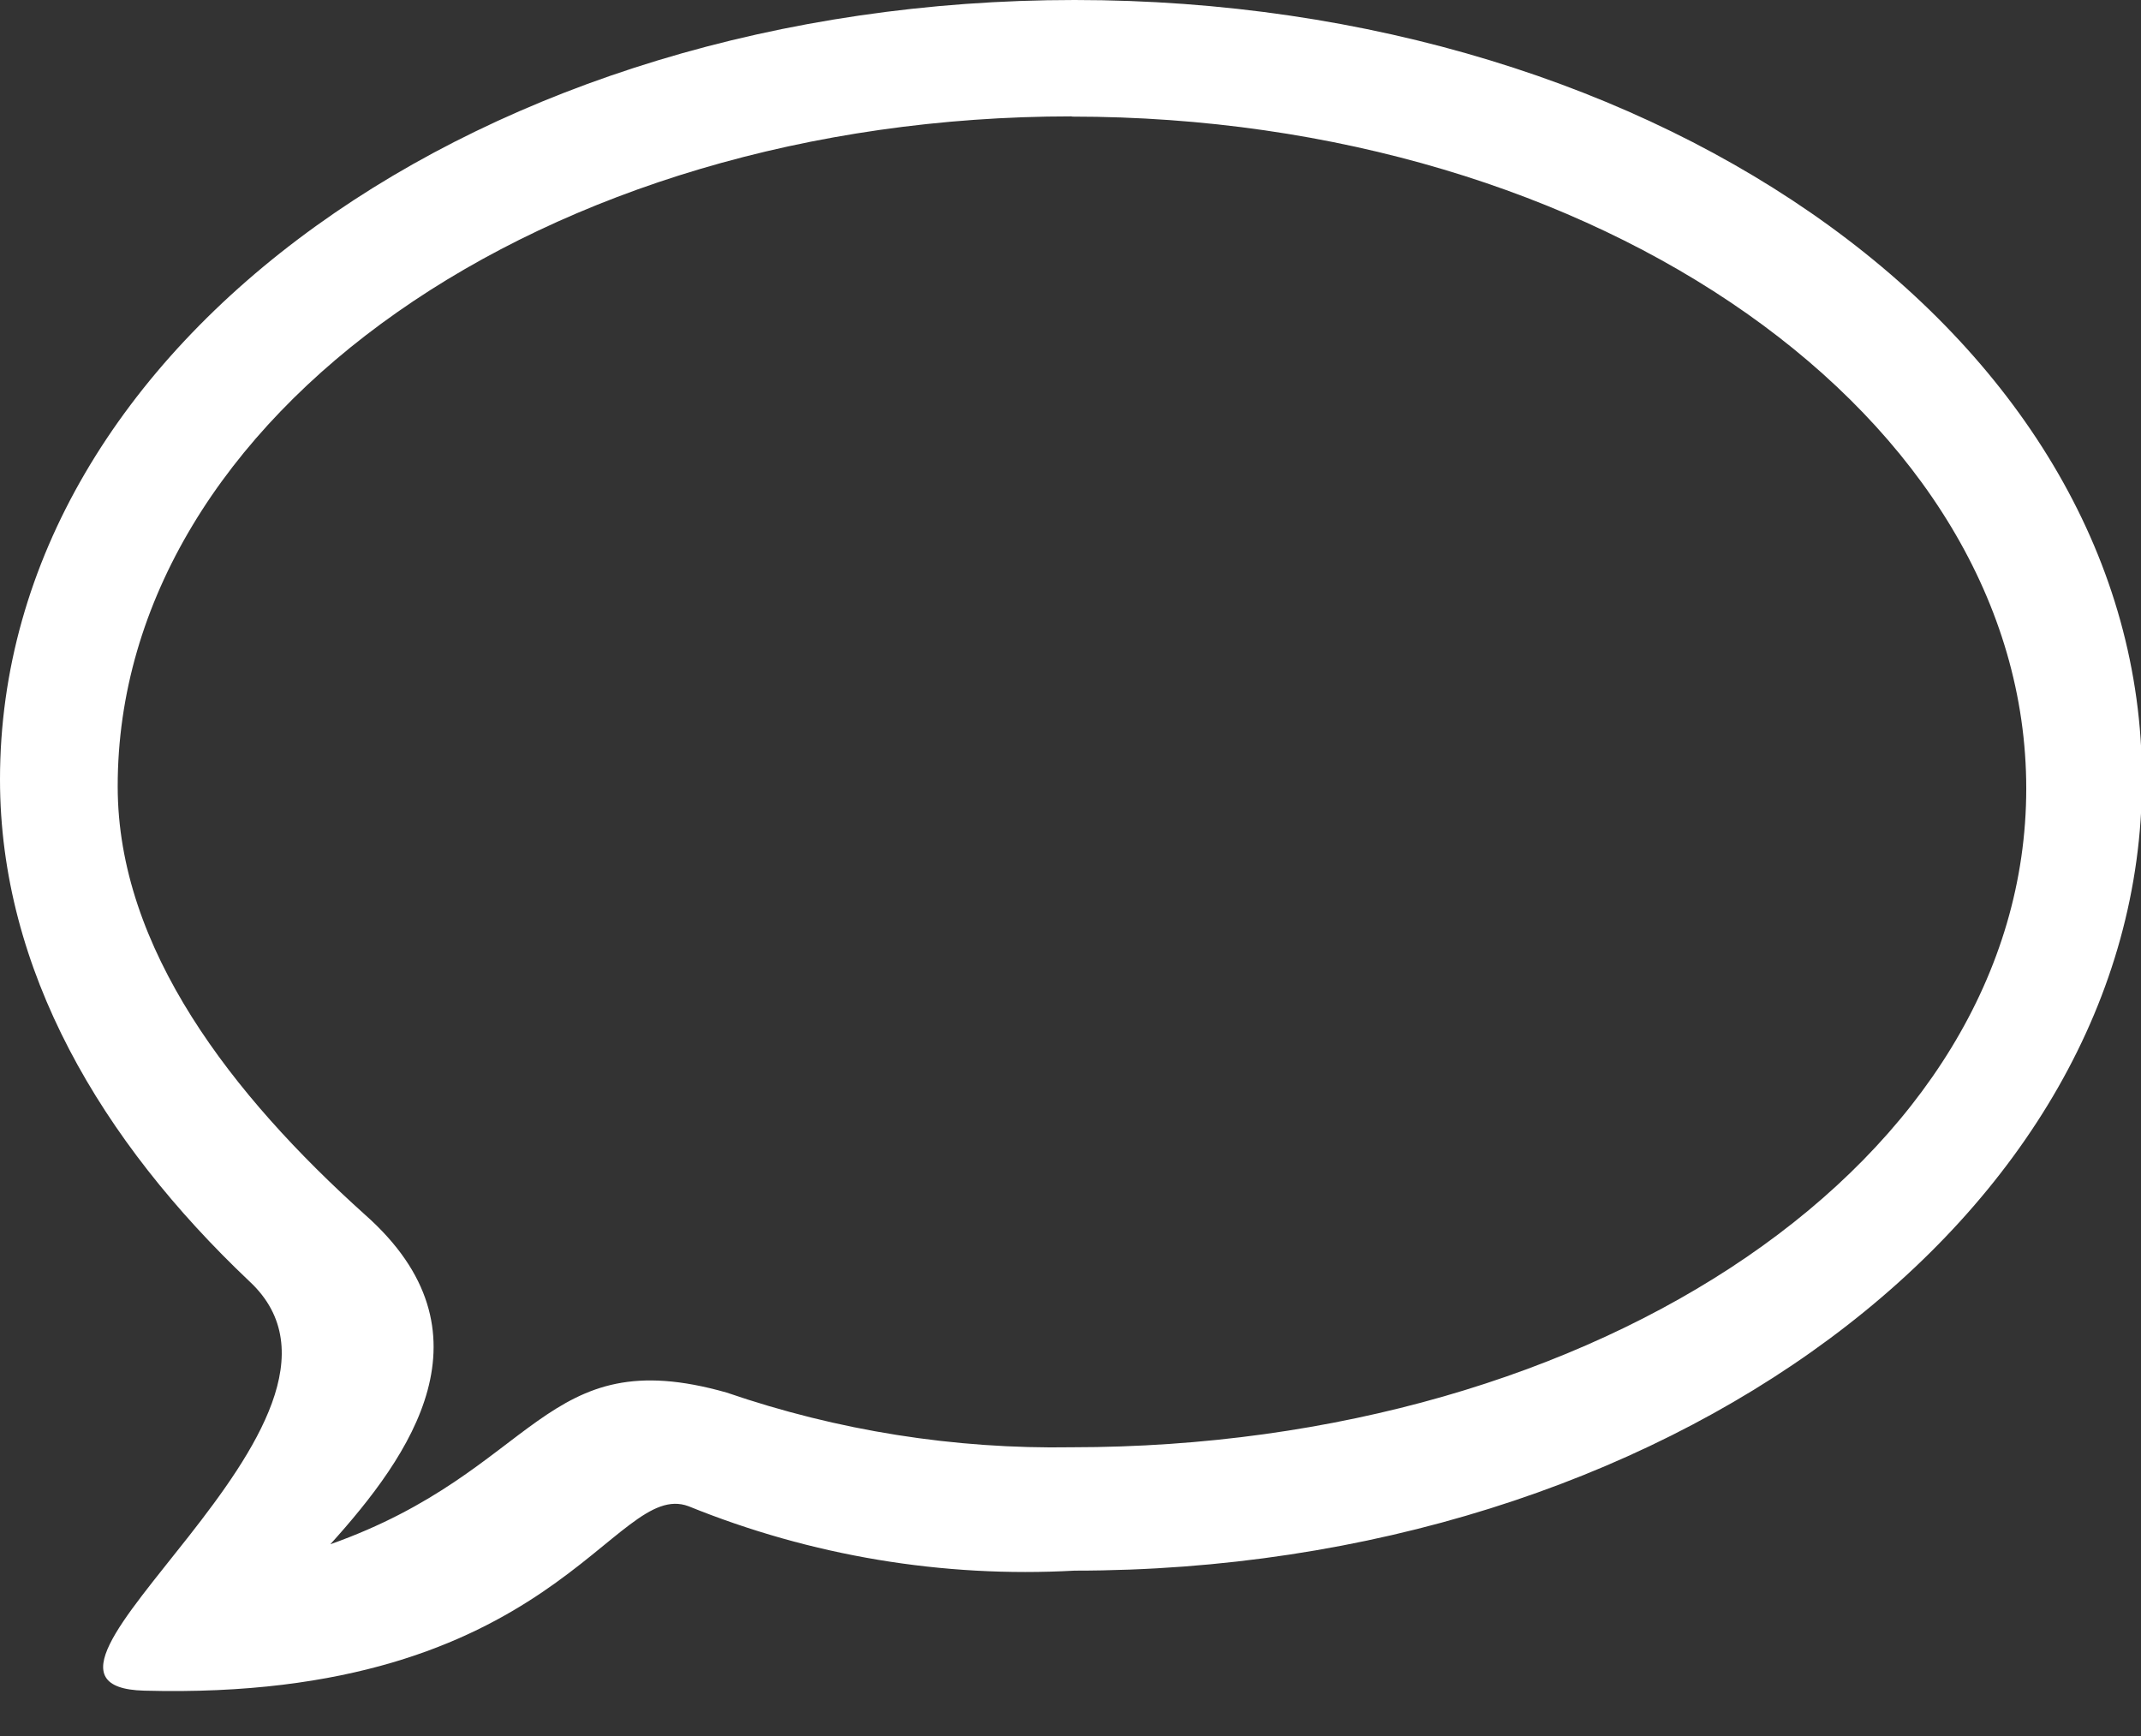
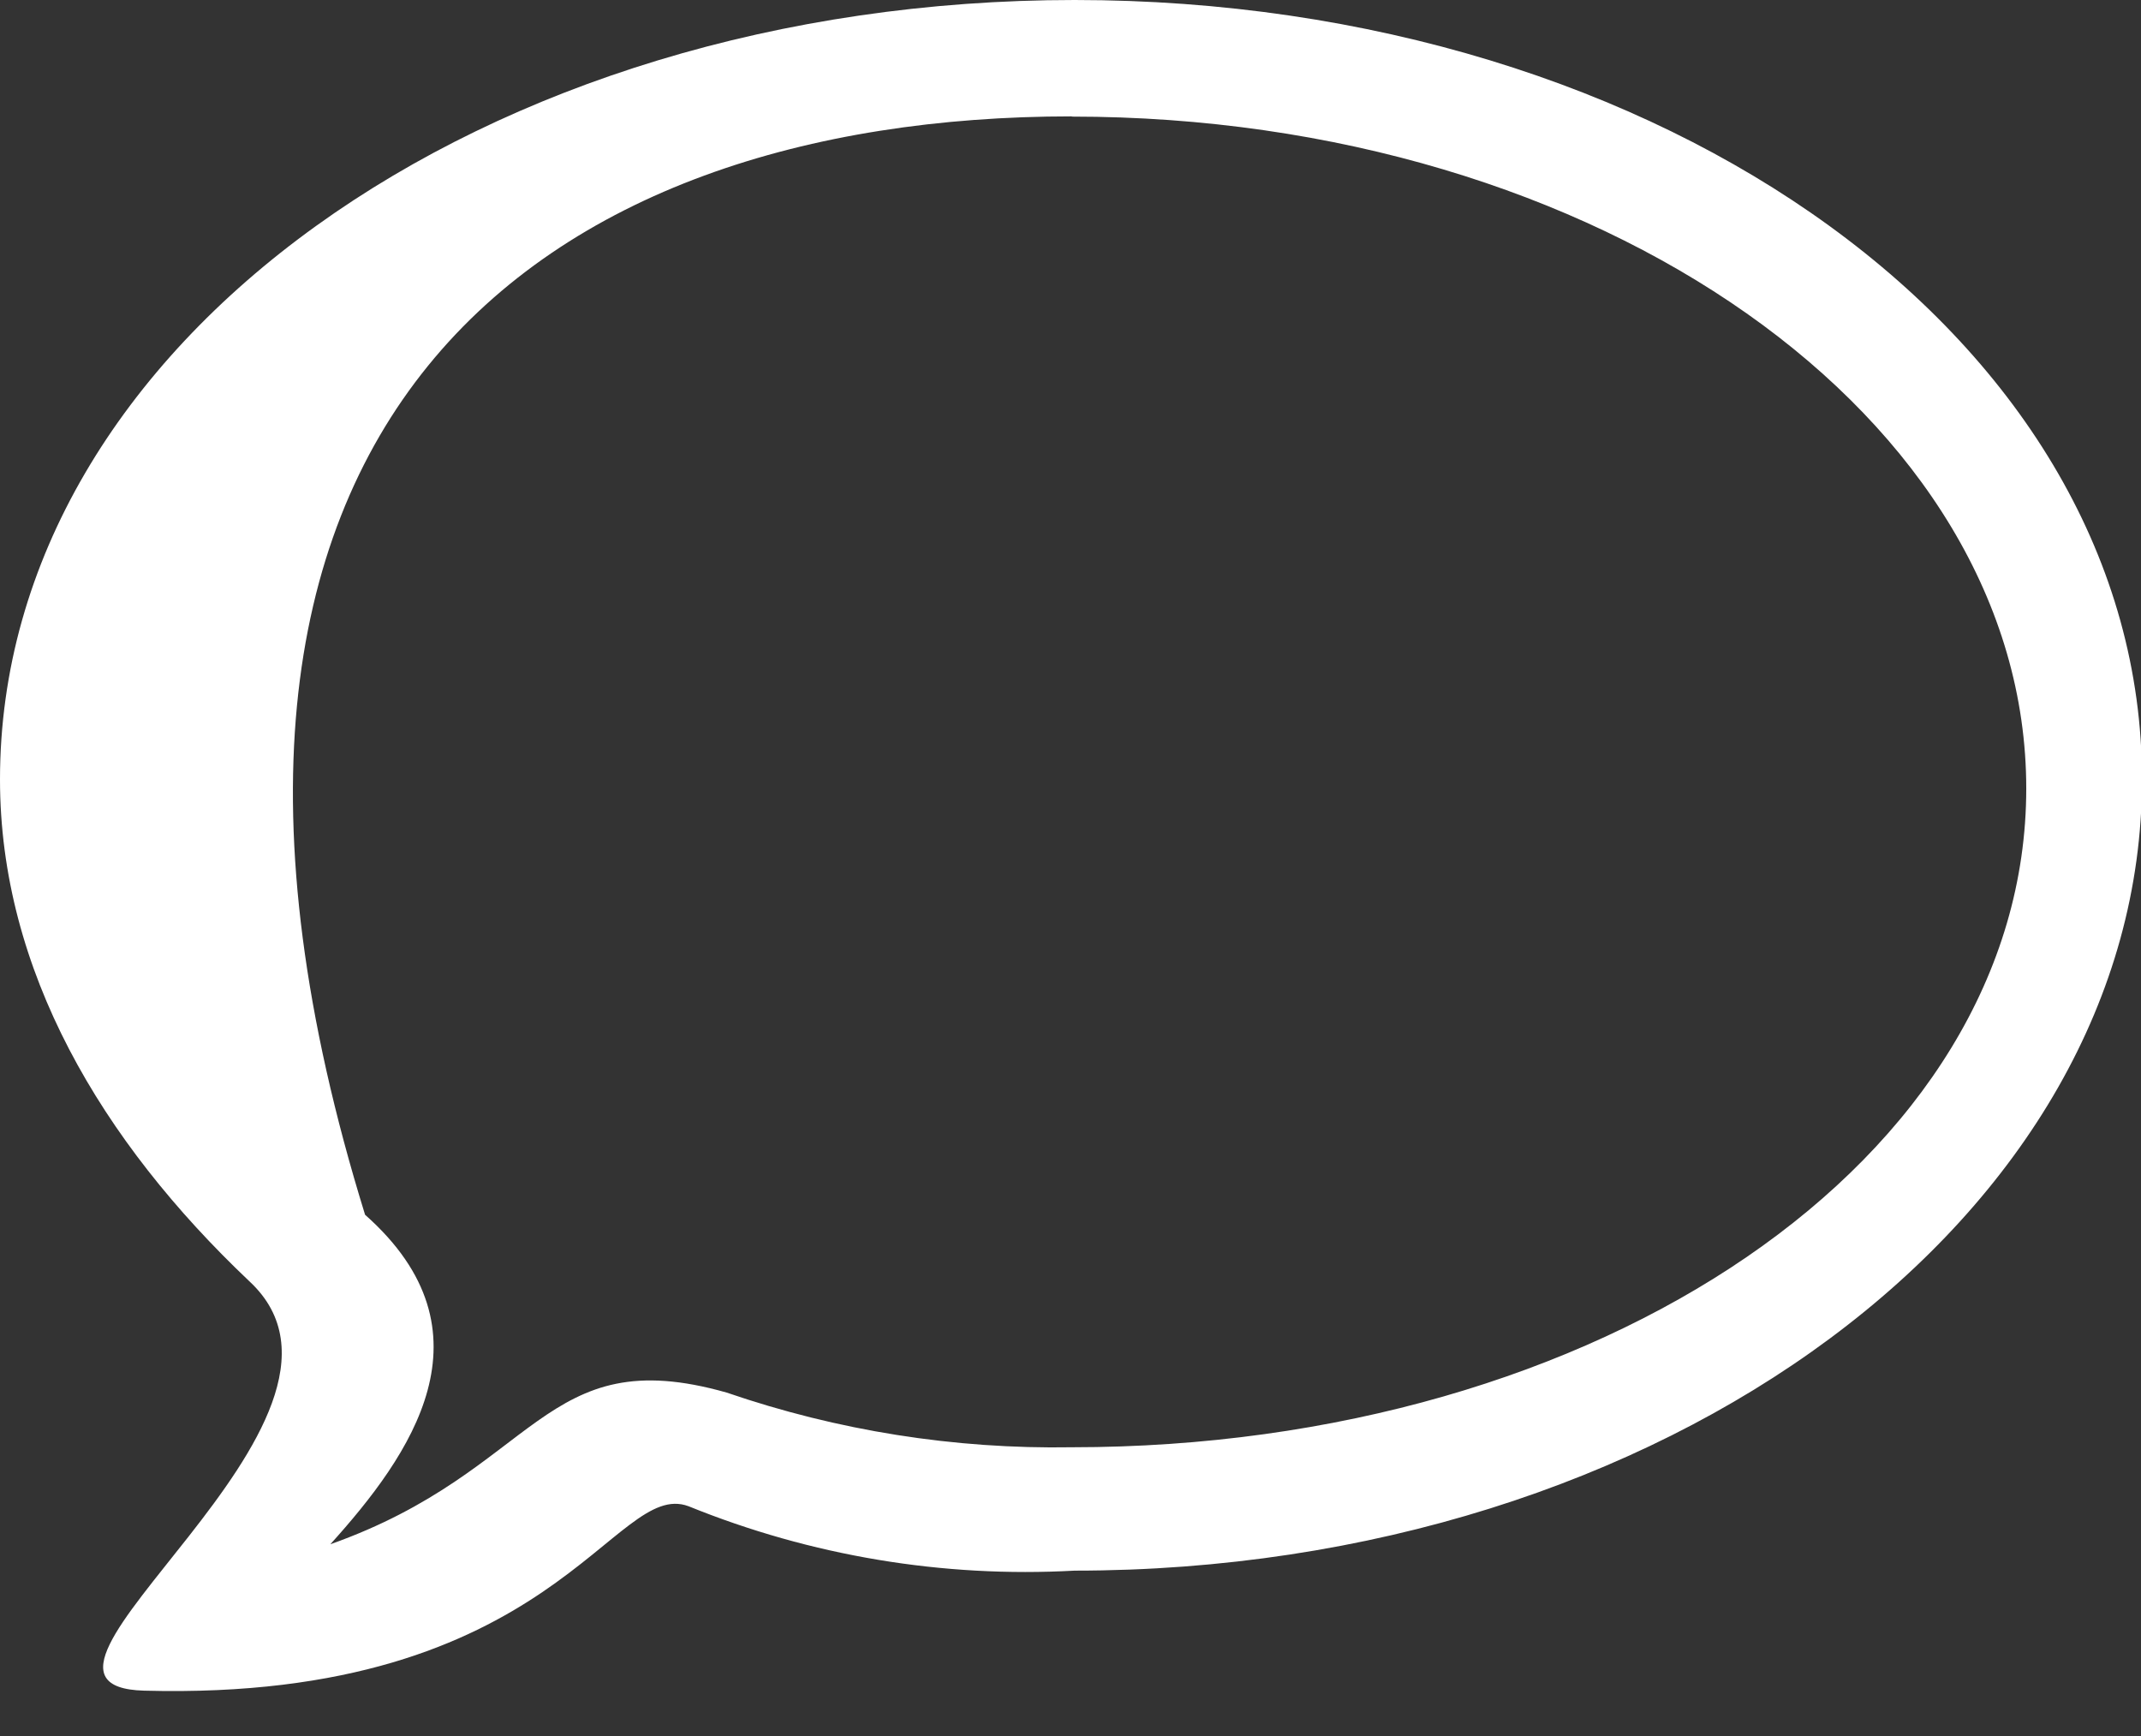
<svg xmlns="http://www.w3.org/2000/svg" xmlns:ns1="http://www.bohemiancoding.com/sketch/ns" width="37px" height="30px" viewBox="0 0 37 30" version="1.1">
  <rect x="0" y="0" width="37" height="30" fill="#333333" stroke="none" />
  <title>bubble</title>
  <description>Created with Sketch (http://www.bohemiancoding.com/sketch)</description>
  <defs />
  <g id="Page-1" stroke="none" stroke-width="1" fill="none" fill-rule="evenodd" ns1:type="MSPage">
-     <path d="M18.571,0 C28.759,0 37.017,5.92 37.017,13.47 C37.017,21.02 28.759,27.142 18.571,27.142 C16.292,27.268 14.014,26.887 11.899,26.029 C10.599,25.545 9.599,29.408 2.49,29.216 C-0.449,29.137 6.884,24.536 4.312,22.144 C1.75,19.719 0,16.763 0,13.47 C5.68434189e-14,5.916 8.384,0 18.571,0 Z M18.523,2.015 C27.633,2.015 35.017,7.215 35.017,13.626 C35.017,20.037 27.633,25.01 18.523,25.01 C16.495,25.044 14.476,24.724 12.558,24.065 C9.369,23.158 9.311,25.41 5.709,26.686 C7.096,25.149 8.604,23.024 6.309,20.992 C4.018,18.933 2.034,16.392 2.034,13.592 C2.03,7.179 9.417,2.011 18.523,2.011 L18.523,2.015 Z" id="tell_your_story" fill="#FFFFFF" ns1:type="MSShapeGroup" />
+     <path d="M18.571,0 C28.759,0 37.017,5.92 37.017,13.47 C37.017,21.02 28.759,27.142 18.571,27.142 C16.292,27.268 14.014,26.887 11.899,26.029 C10.599,25.545 9.599,29.408 2.49,29.216 C-0.449,29.137 6.884,24.536 4.312,22.144 C1.75,19.719 0,16.763 0,13.47 C5.68434189e-14,5.916 8.384,0 18.571,0 Z M18.523,2.015 C27.633,2.015 35.017,7.215 35.017,13.626 C35.017,20.037 27.633,25.01 18.523,25.01 C16.495,25.044 14.476,24.724 12.558,24.065 C9.369,23.158 9.311,25.41 5.709,26.686 C7.096,25.149 8.604,23.024 6.309,20.992 C2.03,7.179 9.417,2.011 18.523,2.011 L18.523,2.015 Z" id="tell_your_story" fill="#FFFFFF" ns1:type="MSShapeGroup" />
  </g>
</svg>